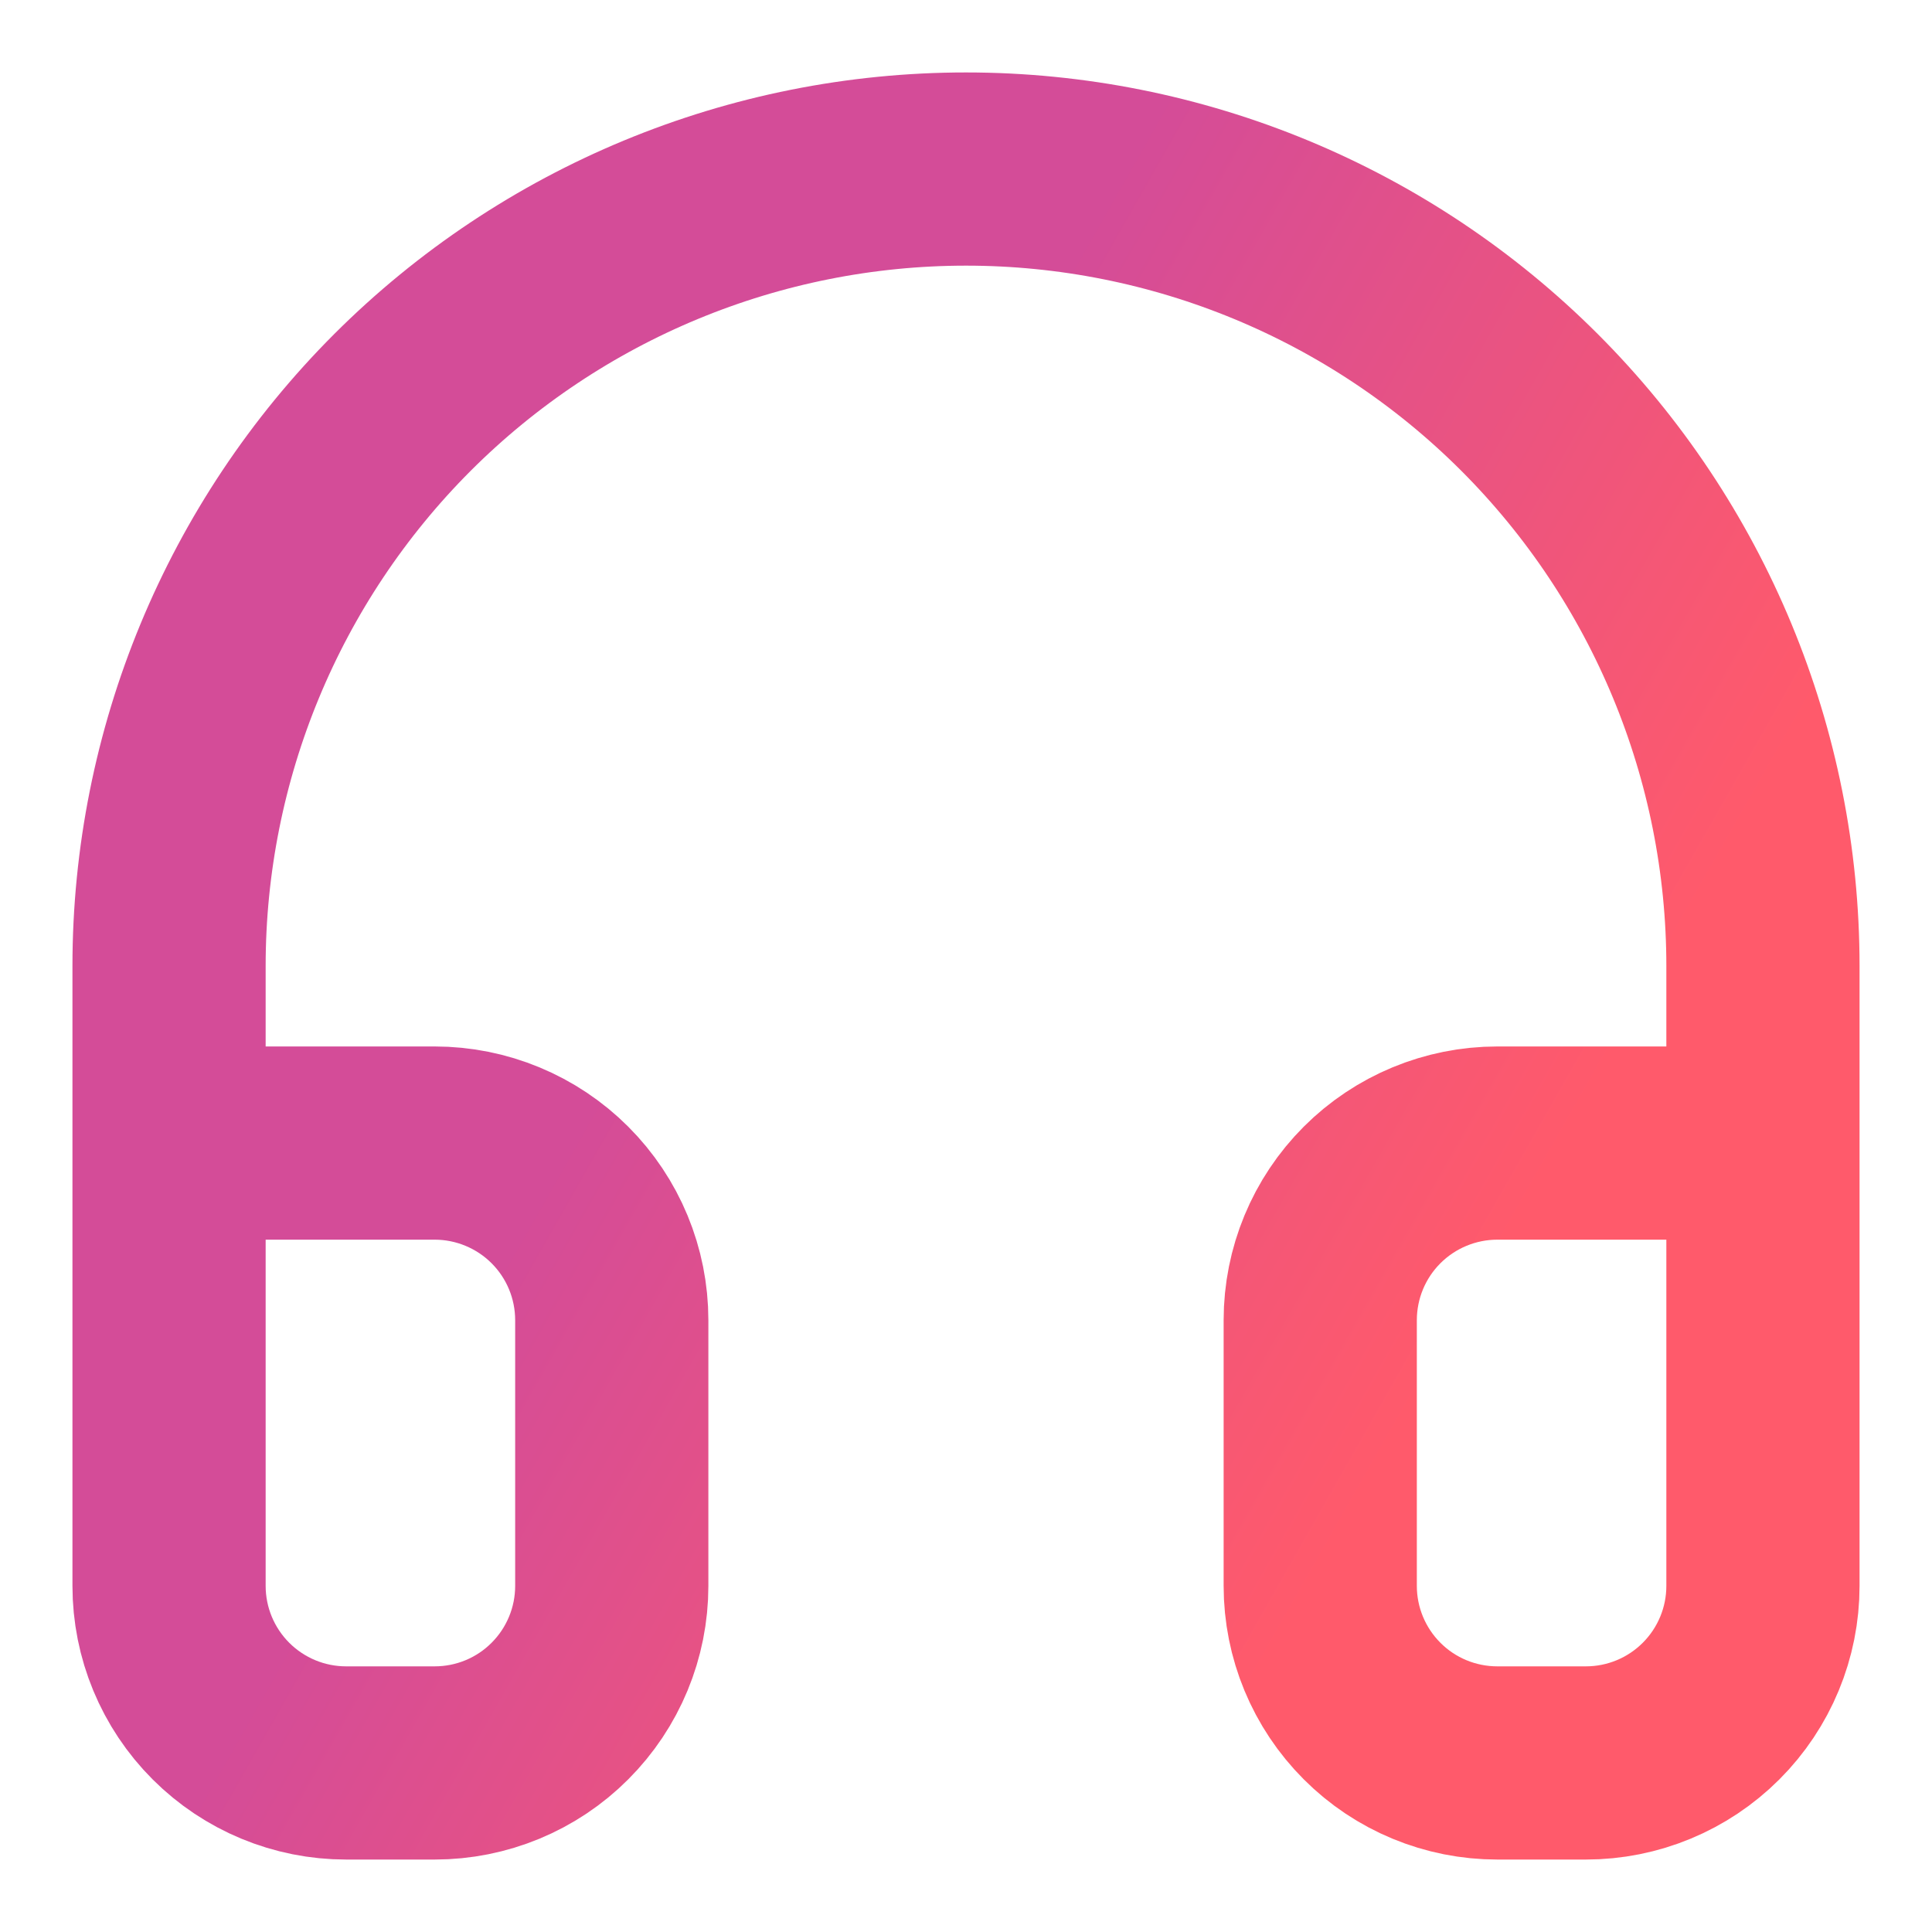
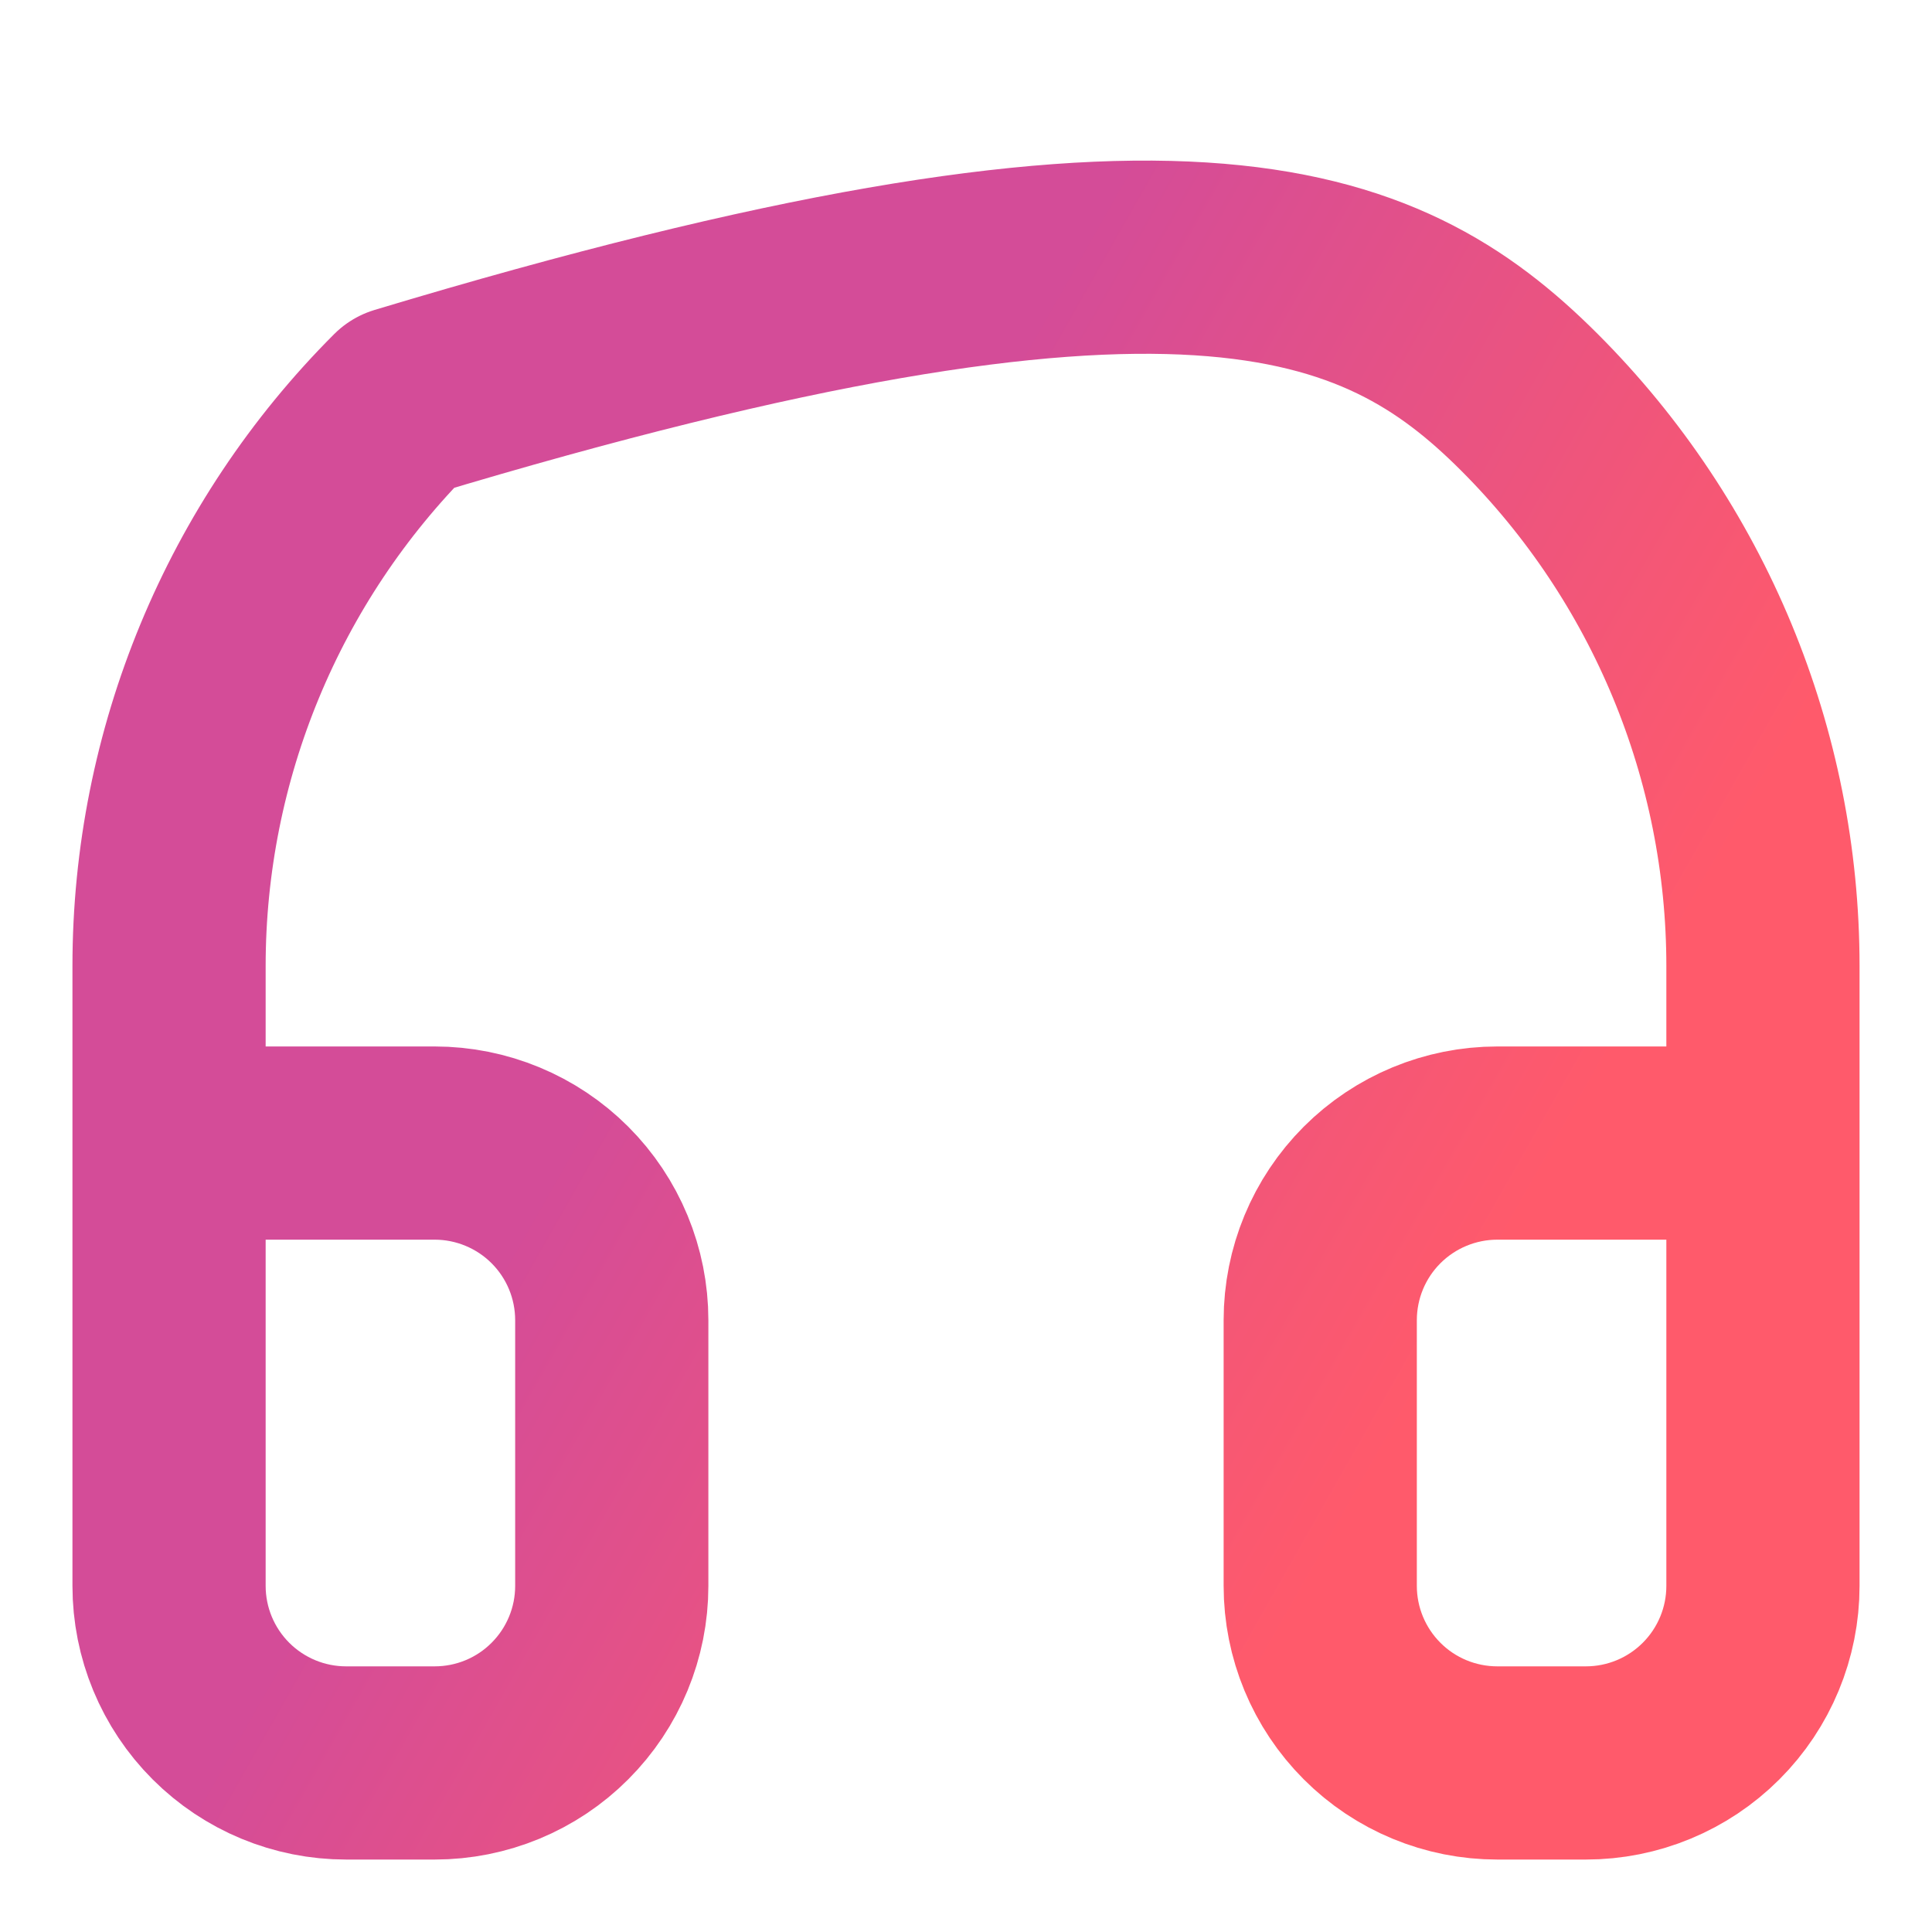
<svg xmlns="http://www.w3.org/2000/svg" width="20" height="20" viewBox="0 0 20 20" fill="none">
-   <path d="M1.75 11.833H4.5C4.986 11.833 5.453 12.027 5.796 12.37C6.14 12.714 6.333 13.18 6.333 13.667V16.417C6.333 16.903 6.14 17.369 5.796 17.713C5.453 18.057 4.986 18.25 4.5 18.25H3.583C3.097 18.25 2.631 18.057 2.287 17.713C1.943 17.369 1.75 16.903 1.75 16.417V10C1.75 7.812 2.619 5.714 4.166 4.166C5.714 2.619 7.812 1.75 10 1.75C12.188 1.75 14.287 2.619 15.834 4.166C17.381 5.714 18.25 7.812 18.25 10V16.417C18.25 16.903 18.057 17.369 17.713 17.713C17.369 18.057 16.903 18.25 16.417 18.25H15.5C15.014 18.25 14.547 18.057 14.204 17.713C13.86 17.369 13.667 16.903 13.667 16.417V13.667C13.667 13.18 13.86 12.714 14.204 12.37C14.547 12.027 15.014 11.833 15.5 11.833H18.25" stroke="url(#paint0_linear_174_4106)" stroke-width="2" stroke-linecap="round" stroke-linejoin="round" />
+   <path d="M1.75 11.833H4.5C4.986 11.833 5.453 12.027 5.796 12.37C6.14 12.714 6.333 13.18 6.333 13.667V16.417C6.333 16.903 6.14 17.369 5.796 17.713C5.453 18.057 4.986 18.25 4.5 18.25H3.583C3.097 18.25 2.631 18.057 2.287 17.713C1.943 17.369 1.75 16.903 1.75 16.417V10C1.75 7.812 2.619 5.714 4.166 4.166C12.188 1.75 14.287 2.619 15.834 4.166C17.381 5.714 18.25 7.812 18.25 10V16.417C18.25 16.903 18.057 17.369 17.713 17.713C17.369 18.057 16.903 18.25 16.417 18.25H15.5C15.014 18.25 14.547 18.057 14.204 17.713C13.86 17.369 13.667 16.903 13.667 16.417V13.667C13.667 13.18 13.86 12.714 14.204 12.37C14.547 12.027 15.014 11.833 15.5 11.833H18.25" stroke="url(#paint0_linear_174_4106)" stroke-width="2" stroke-linecap="round" stroke-linejoin="round" />
  <defs>
    <linearGradient id="paint0_linear_174_4106" x1="6.912" y1="10" x2="14.715" y2="14.434" gradientUnits="userSpaceOnUse">
      <stop stop-color="#D44C98" />
      <stop offset="1" stop-color="#FF5A6B" />
    </linearGradient>
  </defs>
</svg>